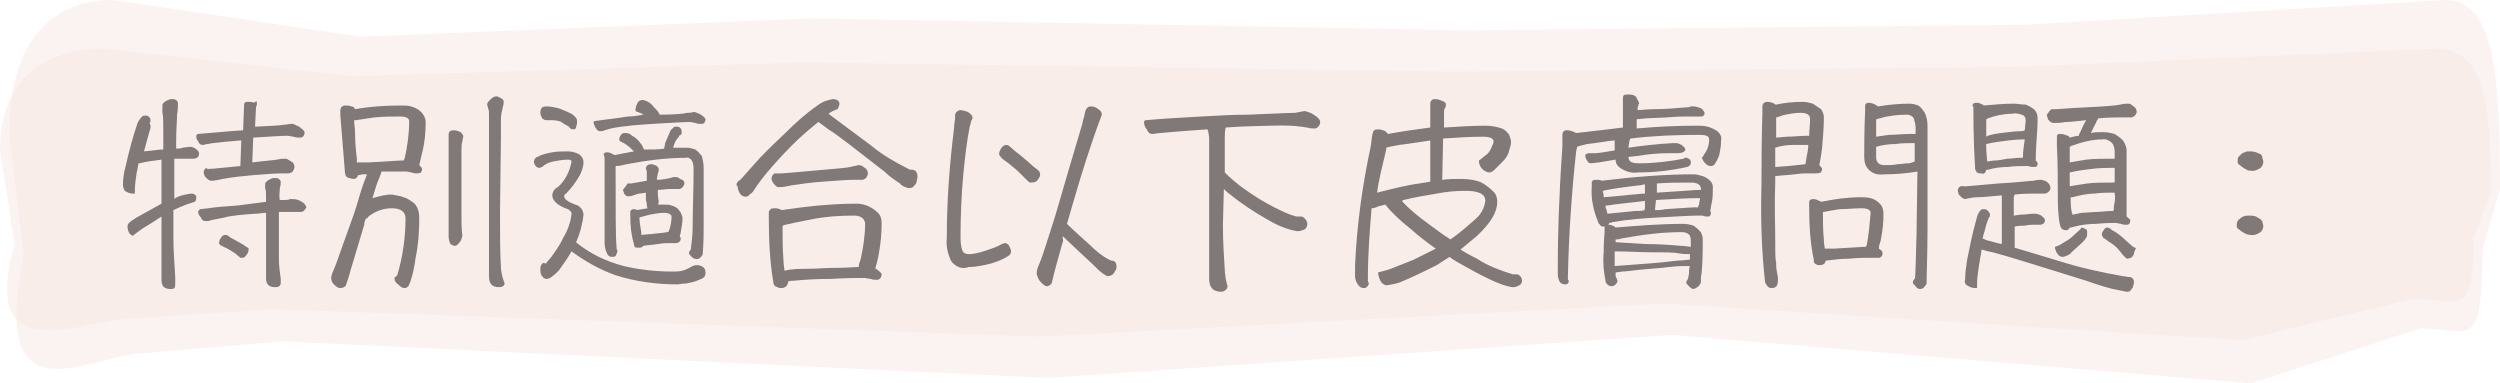
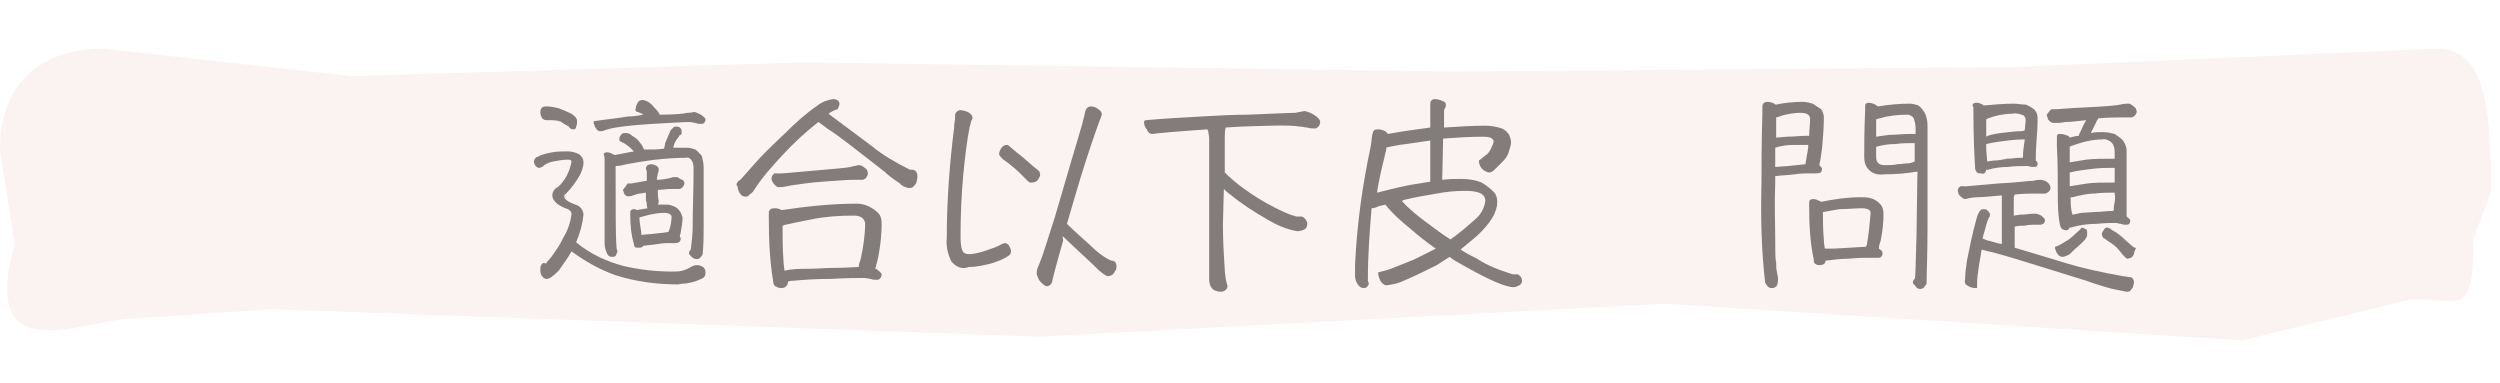
<svg xmlns="http://www.w3.org/2000/svg" version="1.1" id="圖層_1" x="0px" y="0px" viewBox="0 0 272.5 41.8" style="enable-background:new 0 0 272.5 41.8;" xml:space="preserve">
  <style type="text/css">
	.st0{opacity:0.49;fill:#F6E6E3;enable-background:new    ;}
	.st1{opacity:0.49;}
	.st2{fill:#040000;}
</style>
  <title>1128_p2_v01</title>
-   <path class="st0" d="M263.8,35.8l-18.5,6l-63-5.3l-68.1,4.7l-83.5-4l-15,1.3c-5.5,0-17.1,8-13.1-10.6L1,14.6C1,3.2,6.8,0,12.3,0  l27,4l49.3-2l71,1.3l61.1-0.6L266.6,0c5.5,0,5.9,9.2,5.9,20.6l-1.9,6.6C270.5,38.6,269.3,35.8,263.8,35.8z" />
  <path class="st0" d="M262.9,32.6l-18.5,4.5l-63-4l-68.2,3.6l-83.5-3l-15,1c-5.5,0-17.1,6.1-13.1-8.1L0,16.4C0,7.8,5.9,5.3,11.3,5.3  l27,3l49.3-1.5l71,1l61.1-0.5l45.9-2c5.5,0,5.9,7,5.9,15.7l-1.9,5C269.6,34.7,268.3,32.6,262.9,32.6z" />
  <g class="st1">
-     <path class="st2" d="M16.3,14.3c-0.2,0.7-0.4,1.4-0.6,2.2l1.8-0.2h0.3c0-0.8,0-1.5,0-1.9c0-1.1,0-1.8-0.1-2.1c0-0.3,0-0.5,0-0.8   c0-0.2,0.1-0.3,0.4-0.5c0.2-0.1,0.4-0.2,0.6-0.2c0.2,0,0.3,0,0.5,0.1c0.1,0.1,0.2,0.2,0.2,0.4c0,0.2,0,0.6-0.1,1.2   c0,0.6-0.1,1.6-0.1,3c0,0.3,0,0.5,0,0.7c0.2,0,0.5,0,0.7-0.1l0.8-0.1c0.2,0,0.5,0.1,0.6,0.2c0.3,0.2,0.4,0.4,0.4,0.5   c0,0.4-0.2,0.6-0.7,0.6c-0.1,0-0.2,0-0.5,0h-0.5h-1c0,1,0,2.1,0,3.2v1.2l0.1-0.1c0.5-0.3,1.1-0.4,1.7-0.5c0.3,0,0.5,0.1,0.6,0.3   c0,0.4-0.1,0.6-0.2,0.6c-0.3,0.1-0.6,0.2-0.9,0.3c-0.5,0.2-1,0.4-1.4,0.6c0,1.3,0,2.4,0,3c0,1.2,0.1,2.7,0.2,4.3c0,0.3,0,0.6,0,0.8   c0,0.1,0,0.3-0.1,0.4c-0.1,0.1-0.2,0.1-0.4,0.1c-0.7,0-1-0.3-1-1c0-2.8,0-5.1,0-6.9c-0.6,0.4-1.2,0.8-1.9,1.2   c-0.4,0.3-0.9,0.6-1.2,0.9c-0.4-0.1-0.6-0.5-0.6-1.1c0-0.3,0.6-0.7,1.9-1.4c0.7-0.4,1.3-0.7,1.8-1v-4.8c-0.8,0.1-1.6,0.2-2.4,0.4   h-0.1c-0.1,0.4-0.1,0.7-0.2,1c-0.1,0.7-0.2,1.3-0.2,2c0,0.1,0,0.2,0,0.3c-0.1,0-0.2,0-0.2,0c-0.3,0-0.6-0.1-0.9-0.3   c-0.1-0.2-0.2-0.4-0.2-0.6c0-0.7,0.1-1.4,0.3-2.1c0.4-1.8,0.8-3.2,1.2-4.4c0.1-0.4,0.3-0.7,0.6-1c0.1-0.1,0.2-0.1,0.3-0.1   c0.1,0,0.3,0,0.4,0.1c0.1,0.1,0.2,0.2,0.2,0.4c0,0.1,0,0.1,0,0.1c0,0.1,0,0.1-0.1,0.2C16.5,13.8,16.4,14,16.3,14.3z M28,11.4   c0,0.1-0.1,0.2-0.1,0.4l-0.1,2H28c1.6-0.1,2.5-0.1,2.9-0.2c0.3,0,0.6-0.1,0.9-0.1c0.3,0,0.5,0.2,0.8,0.3c0.4,0.3,0.6,0.5,0.6,0.6   c0,0.4-0.2,0.6-0.5,0.6c-0.2,0-0.4,0-0.7-0.1c-0.2,0-0.4-0.1-0.7-0.1c-0.7,0-2,0.1-3.7,0.2l-0.1,2.7c0.9-0.1,1.8-0.2,2.7-0.3   c0.4-0.1,0.7-0.1,0.8-0.1c0.2,0,0.3,0,0.4,0.1c0.2,0.1,0.3,0.2,0.5,0.3c0.1,0.1,0.2,0.3,0.2,0.5c0,0.2-0.1,0.3-0.2,0.5   c-0.1,0.1-0.3,0.2-0.5,0.2c-0.1,0-0.2,0-0.3,0H31h-0.4c-0.7,0-1.7,0.1-3.1,0.2c-1.1,0.1-2.1,0.2-3.2,0.4c-0.4,0.1-0.9,0.2-1.3,0.2   c-0.1,0-0.3-0.1-0.4-0.2c-0.1-0.1-0.2-0.2-0.3-0.3c0-0.1-0.1-0.3-0.1-0.4c0-0.2,0.1-0.4,0.3-0.5c0,0,0,0,0.1,0.1s0.1,0,0.2,0   c0.1,0,0.2,0,0.3,0c0.1,0,1.1-0.1,3.1-0.3l0.1-2.8c-1.2,0.1-2.3,0.2-3.1,0.3c-0.2,0-0.4,0.1-0.6,0.1c-0.2,0-0.3,0.1-0.5,0.1   c-0.2,0-0.4-0.1-0.5-0.4c-0.2-0.2-0.2-0.4-0.2-0.6c0-0.1,0.1-0.2,0.2-0.2c0,0,0,0,0,0c1.2-0.1,2.4-0.2,3.5-0.3l1.4-0.1l0.1-2.7   c0-0.3,0.1-0.4,0.4-0.4c0.2,0,0.5,0,0.7,0.1C27.9,11,28,11,28,11.2C28,11.2,28,11.3,28,11.4z M32.8,23.1c-0.2,0-0.4,0-0.7,0   c-0.3,0-0.6,0-0.8,0h-0.9c0,0.6,0,1.3,0,2c0,1.5,0,2.5,0,3.1c0,0.7,0.1,1.5,0.2,2.2c0,0.1,0,0.3,0,0.5c0,0.1-0.1,0.3-0.2,0.3   c-0.1,0.1-0.2,0.1-0.4,0.1c-0.7,0-1-0.3-1-1c0-2.3,0-3.9,0-5v-2.1c-0.4,0-0.8,0.1-1.2,0.1c-1.5,0.1-2.6,0.2-3.3,0.4l-1.5,0.3   c-0.2,0.1-0.4,0.1-0.6,0.1c-0.2,0-0.4-0.1-0.5-0.4c-0.2-0.2-0.3-0.4-0.3-0.6c0-0.1,0.1-0.2,0.2-0.3l0.9-0.1   c0.6-0.1,1.6-0.2,3.2-0.3L29,22v-0.3c0-0.6,0-1-0.1-1.2c0-0.1,0-0.3,0-0.4c0-0.2,0.1-0.3,0.4-0.5c0.2-0.1,0.4-0.2,0.6-0.2   c0.2,0,0.3,0,0.5,0.1c0.1,0.1,0.2,0.2,0.2,0.3c0,0.1,0,0.4-0.1,0.7c0,0.4-0.1,0.9,0,1.3c0.1,0,0.3,0,0.5,0c0.2,0,0.4,0,0.6-0.1   l0.3,0c0.4,0,0.7,0.1,1,0.3c0.2,0.1,0.4,0.3,0.5,0.6C33.2,22.9,33.1,23.1,32.8,23.1z M27,27.6c-0.1,0.1-0.2,0.3-0.3,0.4   c-0.1,0.1-0.3,0.1-0.4,0.1c-0.1,0-0.2,0-0.2-0.1c-0.2-0.1-0.3-0.3-0.5-0.4c-0.3-0.2-0.6-0.4-1-0.6c-0.1,0-0.2-0.1-0.4-0.2   c-0.1,0-0.2-0.1-0.2-0.1c-0.1-0.1-0.2-0.2-0.1-0.3c0-0.2,0.1-0.4,0.2-0.5c0.1-0.2,0.3-0.3,0.5-0.3c0.1,0,0.3,0.1,0.4,0.2   c0.1,0.1,0.3,0.2,0.5,0.3l0.9,0.5l0.6,0.4L27,27c0,0,0.1,0,0.1,0.1C27.1,27.2,27.1,27.4,27,27.6z" />
-     <path class="st2" d="M44,21.5c0.4,0.1,0.8,0.4,1.2,0.7c0.4,0.5,0.5,1,0.5,1.6c0,1.4-0.1,2.9-0.4,4.3c-0.1,0.9-0.3,1.8-0.6,2.7   c-0.1,0.1-0.1,0.3-0.2,0.4c-0.1,0.1-0.2,0.2-0.4,0.2c-0.3,0-0.5-0.2-0.7-0.4c-0.2-0.1-0.4-0.4-0.4-0.6c0-0.1,0-0.2,0.1-0.2   c0.1-0.1,0.1-0.1,0.2-0.2c0.6-2,0.9-4.1,0.9-6.2c0-0.7-0.5-1.1-1.5-1.1c-0.9,0-1.7,0.3-2.4,0.8c-0.1,0-0.1,0.1-0.2,0.2l-0.1,0.1   c0,0-0.1,0-0.1,0c-0.1,0.2-0.2,0.4-0.2,0.7l-1.5,5c-0.2,0.8-0.4,1.3-0.5,1.6c-0.1,0.2-0.4,0.3-0.6,0.3c-0.3,0-0.5-0.2-0.7-0.4   c-0.2-0.2-0.3-0.4-0.3-0.7c0-0.2,0.1-0.5,0.2-0.7c0.1-0.3,0.3-0.7,0.5-1.3s0.5-1.4,1-2.8s1-2.7,1.4-4.2c0.3-1,0.6-1.8,0.8-2.3   L39.5,19l-0.4,0.1H39c0,0.2-0.2,0.4-0.4,0.4c-0.3,0-0.6-0.1-0.8-0.2c-0.1-0.1-0.2-0.3-0.2-0.5l-0.5-6.2v-0.4c0-0.1,0-0.1,0-0.2   c0-0.2,0.1-0.4,0.4-0.5c0,0,0.1,0,0.1,0c0.2,0,0.5,0,0.7,0.1c0.2,0,0.3,0.1,0.4,0.3c1.7-0.3,3.3-0.4,5-0.4c0.4,0,0.8,0,1.1,0.1   c0.4,0.1,0.8,0.3,1.1,0.6c0.3,0.3,0.5,0.7,0.5,1.1c0,1.1-0.1,2.3-0.4,3.4c-0.1,0.4-0.2,0.9-0.3,1.3c0.2,0.2,0.3,0.3,0.3,0.4   c0,0.4-0.2,0.5-0.5,0.5c-0.2,0-0.4,0-0.6-0.1c-0.2,0-0.4-0.1-0.6-0.1c-0.6,0-1.3,0-2.3,0h-0.4c-0.1,0.3-0.2,0.5-0.3,0.8   c-0.2,0.4-0.4,1.1-0.7,2.1c0.7-0.2,1.4-0.4,2.1-0.4C43.1,21.3,43.5,21.3,44,21.5z M40.2,17.7l1.7-0.1l1.7-0.1H44   c0-0.1,0.1-0.2,0.1-0.2c0.3-1.3,0.5-2.7,0.5-4.1c0-0.3-0.3-0.5-1-0.5c-0.9,0-1.8,0-2.8,0.1c-0.7,0.1-1.4,0.2-2,0.3   c-0.1,0-0.1,0-0.2,0c0,0.4,0.1,0.9,0.1,1.4c0,1,0.1,2,0.2,2.8c0,0.1,0,0.3,0,0.4L40.2,17.7z M50.1,26.4c-0.2,0.3-0.4,0.4-0.5,0.4   c-0.2,0-0.3-0.1-0.5-0.2c-0.1-0.2-0.2-0.5-0.2-0.8c0-0.2,0-0.4,0-0.7v-9c0-0.3,0-0.7,0-1c0-0.1,0-0.2,0-0.4c0-0.4,0.2-0.5,0.6-0.5   c0.2,0,0.5,0.1,0.7,0.2c0.1,0.1,0.2,0.2,0.3,0.4c0,0.2-0.1,0.4-0.1,0.6c-0.1,0.3-0.1,0.7-0.1,1v7.1c0,0.7,0,1.5,0.1,2.2   C50.3,26,50.3,26.2,50.1,26.4L50.1,26.4z M54.6,29.1c0,0.4,0.1,0.8,0.2,1.2c0,0.1,0.1,0.2,0.1,0.3c0,0.1,0.1,0.2,0.1,0.3   c0,0.1-0.1,0.3-0.2,0.3c-0.1,0.1-0.3,0.1-0.4,0.1c-0.8,0-1.1-0.4-1.1-1.2v-1.2c0-1.5,0-3.2,0-5.2v-9.2c0-1,0-1.7,0-2s0-0.5-0.1-0.7   c0-0.1-0.1-0.3-0.1-0.4c0-0.2,0.1-0.3,0.4-0.6c0.2-0.2,0.4-0.3,0.6-0.3c0.2,0,0.3,0.1,0.5,0.2c0.2,0.1,0.3,0.2,0.3,0.4   s0,0.3-0.1,0.6c-0.1,0.4-0.2,0.9-0.2,1.3c0,0.5,0,1.2,0,2.1l-0.1,8.1C54.5,25.5,54.5,27.4,54.6,29.1L54.6,29.1z" />
    <path class="st2" d="M60.1,28c0.5-0.7,1-1.4,1.3-2.1c0.5-0.8,0.8-1.7,0.9-2.6c0-0.2-0.2-0.4-0.4-0.5c-1.2-0.4-1.7-1-1.7-1.5   c0-0.4,0.3-0.8,0.6-0.9c0.8-0.7,1.3-1.7,1.5-2.8c0-0.1-0.1-0.2-0.4-0.2c-0.5,0-1.1,0.1-1.6,0.2c-0.5,0.1-0.9,0.3-1.2,0.6   c-0.1,0-0.2,0.1-0.3,0.1c-0.2,0-0.3-0.1-0.4-0.2c-0.1-0.1-0.2-0.3-0.2-0.5c0-0.2,0.2-0.5,0.4-0.5c0.5-0.3,1.1-0.4,1.6-0.5   c0.6-0.1,1.1-0.1,1.7-0.1c0.4,0,0.8,0.1,1.2,0.3c0.3,0.2,0.5,0.5,0.5,0.9c0,0.5-0.2,1-0.4,1.4c-0.4,0.7-0.9,1.4-1.5,2   c-0.2,0.1-0.2,0.2-0.2,0.3c0,0.3,0.4,0.6,1.2,0.9c0.5,0.1,0.9,0.6,0.9,1.1c-0.1,1-0.4,2.1-0.8,3c0,0,0.1,0.1,0.1,0.1   c1.5,1.2,3.2,2,5.1,2.5c1.7,0.4,3.5,0.6,5.3,0.6c0.4,0,0.7,0,1.1-0.1c0.4-0.1,0.7-0.3,1.1-0.5c0.2-0.1,0.4-0.1,0.6-0.1   c0.5,0.1,0.8,0.3,0.8,0.8s-0.2,0.6-0.7,0.8c-0.4,0.2-0.9,0.3-1.4,0.4c-0.5,0-0.8,0.1-0.9,0.1c-2.3,0-4.6-0.3-6.8-1   c-1.7-0.6-3.3-1.5-4.8-2.6c-0.4,0.7-0.9,1.4-1.4,2.1c-0.6,0.6-1,0.9-1.3,0.9c-0.2,0-0.4-0.1-0.5-0.3c-0.2-0.2-0.2-0.5-0.2-0.8   c0-0.1,0-0.3,0.1-0.4c0.1-0.2,0.2-0.3,0.4-0.2h0.2C59.5,28.6,59.8,28.4,60.1,28z M60.9,11.8c0.5,0.2,1,0.4,1.4,0.6   c0.4,0.3,0.6,0.5,0.6,0.8c0,0.2,0,0.4-0.1,0.6c0,0.2-0.1,0.3-0.3,0.3c-0.2,0-0.4-0.1-0.5-0.3c-0.3-0.2-0.6-0.3-0.8-0.5   c-0.4-0.2-0.9-0.2-1.3-0.2h-0.4c-0.1,0-0.3-0.1-0.4-0.2c-0.1-0.2-0.2-0.4-0.2-0.6c0-0.2,0-0.4,0.2-0.6c0.2-0.1,0.3-0.1,0.5-0.1   C60,11.6,60.5,11.7,60.9,11.8z M74.9,12.3c0.1,0,0.4,0,0.8-0.1c0.3,0.1,0.5,0.2,0.7,0.3c0.3,0.2,0.5,0.4,0.5,0.5   c0,0.2-0.1,0.5-0.4,0.5c0,0-0.1,0-0.1,0c-0.2,0-0.4,0-0.6-0.1c-0.2,0-0.4-0.1-0.6-0.1c-0.8,0-2.1,0.1-4,0.2   c-1.5,0.1-3.1,0.2-4.6,0.5l-0.7,0.2c-0.2,0.1-0.3,0.1-0.5,0.1c-0.2,0-0.3-0.1-0.5-0.4c-0.1-0.2-0.2-0.4-0.2-0.6   c0-0.1,0-0.1,0.1-0.1c1.3-0.2,2.5-0.3,3.6-0.5c0.6,0,1.2-0.1,1.7-0.2L70,12.4c-0.2-0.1-0.3-0.1-0.5-0.2c-0.2,0-0.3-0.2-0.2-0.4   c0-0.2,0.1-0.4,0.2-0.6c0.1-0.2,0.3-0.3,0.6-0.3c0.5,0.1,0.9,0.4,1.2,0.8c0.2,0.2,0.5,0.5,0.6,0.8C73.5,12.5,74.5,12.4,74.9,12.3z    M72.4,16.2L72.4,16.2c0-0.2,0.1-0.4,0.1-0.6c0.2-0.5,0.4-0.9,0.6-1.4c0.1-0.1,0.2-0.2,0.3-0.3c0.1-0.1,0.2-0.1,0.3-0.1   c0.1,0,0.3,0,0.4,0.1c0.1,0.1,0.2,0.2,0.2,0.4c0,0.1,0,0.1,0,0.2c0,0.1,0,0.1-0.1,0.2c-0.1,0-0.2,0.1-0.2,0.2   c-0.3,0.3-0.5,0.7-0.6,1.1c0,0,0,0.1,0,0.1c0.5,0,1,0,1.5,0c0.3,0,0.6,0.1,0.9,0.2c0.3,0.2,0.5,0.5,0.7,0.7   c0.1,0.4,0.2,0.8,0.2,1.3v6c0,1.1,0,2.2-0.1,3.3c0,0.2-0.1,0.3-0.2,0.4c-0.2,0.3-0.6,0.3-0.9,0.1c0,0-0.1-0.1-0.1-0.1   c-0.2-0.2-0.3-0.3-0.3-0.4c0-0.2,0.1-0.3,0.2-0.4c0.1-0.8,0.2-1.7,0.2-2.5c0-1.8,0.1-3.9,0.1-6.2c0-0.3,0-0.7-0.2-1   c-0.1-0.2-0.4-0.4-0.6-0.3c-2.2,0-4.4,0.3-6.5,0.7c-0.4,0.1-0.8,0.2-1.2,0.2v0.1c0,4.7,0,7.6,0.1,8.7c0,0.1,0,0.3,0.1,0.4   c0,0.2-0.1,0.4-0.2,0.6C67,28,66.8,28,66.7,28c-0.2,0-0.4-0.1-0.5-0.3c-0.2-0.4-0.3-0.8-0.3-1.2c0-2.9,0-5.9,0-9.1   c0-0.2,0-0.4-0.1-0.5c0-0.2,0.1-0.3,0.4-0.3c0.2,0,0.4,0.1,0.6,0.2c0.1,0,0.1,0.1,0.2,0.1l2.1-0.4c0,0-0.1-0.1-0.1-0.1   c-0.2-0.2-0.4-0.4-0.7-0.6c-0.1-0.1-0.3-0.2-0.5-0.3l-0.2-0.1c-0.1-0.1-0.1-0.1-0.1-0.2c0-0.2,0.1-0.4,0.2-0.5   c0.1-0.2,0.3-0.2,0.5-0.2c0.3,0,0.5,0.1,0.7,0.3c0.4,0.2,0.7,0.5,0.9,0.8c0.2,0.2,0.3,0.5,0.4,0.7C71.1,16.3,71.8,16.3,72.4,16.2   L72.4,16.2z M68.4,20c0.1,0,0.1,0,0.2,0c0.1,0,0.2,0,0.2,0l1.7-0.3v0c0-0.3,0-0.6,0-0.9c0-0.1,0-0.2-0.1-0.4c0-0.3,0.2-0.5,0.6-0.5   c0.2,0,0.4,0.1,0.6,0.2c0.1,0.1,0.2,0.2,0.2,0.3c0,0.2,0,0.3-0.1,0.5c0,0.2-0.1,0.4-0.1,0.7c0.5,0,1-0.1,1.5-0.2   c0.2-0.1,0.3-0.1,0.5-0.1c0.1,0,0.3,0,0.4,0.1c0.1,0.1,0.3,0.2,0.4,0.2c0.1,0.1,0.2,0.2,0.2,0.4c0,0.1-0.1,0.3-0.2,0.4   c-0.1,0.1-0.2,0.2-0.4,0.2c-0.1,0-0.2,0-0.2,0h-0.3h-0.4c-0.5,0-1,0.1-1.4,0.1c0,0.4,0,0.8,0.1,1.2c0,0.1,0,0.3-0.1,0.4   c0.2,0,0.5,0,0.7,0c0.3,0,0.6,0,0.8,0.1c0.3,0.1,0.6,0.2,0.8,0.5c0.2,0.2,0.3,0.5,0.4,0.8c0,0.5-0.1,1.1-0.2,1.6   c0,0.2-0.1,0.3-0.1,0.5c0.1,0.1,0.1,0.2,0.1,0.2c0,0.3-0.2,0.5-0.6,0.5h-0.4c-0.1,0-0.3,0-0.4,0c-0.1,0-0.5,0-1.1,0.1   c-0.6,0.1-1,0.1-1.6,0.2c0,0,0,0.1-0.1,0.1c-0.1,0.1-0.2,0.1-0.4,0.1c-0.2,0-0.4,0-0.4-0.1c-0.1-0.1-0.1-0.2-0.1-0.3   c-0.3-1-0.4-2-0.4-3.1c0-0.1,0-0.2,0-0.2c0-0.1,0-0.1,0-0.2c0-0.1,0-0.1,0.1-0.2c0.1-0.1,0.2-0.1,0.3-0.1c0.1,0,0.2,0,0.3,0.1   l1.2-0.2c-0.1-0.1-0.1-0.3-0.1-0.4c0-0.2-0.1-0.4-0.1-0.6c0-0.2,0-0.4,0-0.7c-0.5,0.1-0.9,0.1-1.1,0.2c-0.3,0.1-0.5,0.2-0.8,0.2   c-0.1,0-0.2,0-0.3-0.1c-0.1-0.1-0.2-0.2-0.2-0.3c0-0.1-0.1-0.2-0.1-0.3C68.2,20.3,68.3,20.2,68.4,20C68.5,20.1,68.4,20,68.4,20   L68.4,20z M69.9,25.3c0,0.1,0,0.2,0,0.3l1.2-0.1c0.7-0.1,1.2-0.1,1.6-0.2h0.1c0,0,0,0,0.1-0.1c0.2-0.5,0.3-1.1,0.3-1.6   c0-0.2-0.3-0.4-0.8-0.4c-0.5,0-1.1,0.1-1.6,0.2c-0.4,0.1-0.7,0.2-1.1,0.3l0,0C69.7,24.2,69.8,24.7,69.9,25.3L69.9,25.3z" />
    <path class="st2" d="M80.3,20c0.1-0.2,0.2-0.3,0.4-0.4l1.6-1.8c0.6-0.7,1.7-1.8,3.3-3.3c1.1-1.1,2.2-2.1,3.5-3   c0.5-0.4,1.1-0.6,1.7-0.7c0.4,0,0.7,0.2,0.7,0.5c0,0.2-0.1,0.4-0.2,0.6c-0.4,0.1-0.7,0.3-1,0.5c1.2,0.9,2.7,2,4.7,3.5   c1.2,1,2.6,1.8,4,2.5c0.1,0.1,0.3,0.1,0.4,0.1c0.4,0,0.6,0.3,0.6,0.7c0,0,0,0,0,0.1c0,0.2-0.1,0.4-0.1,0.6   c-0.1,0.2-0.2,0.3-0.4,0.5c-0.2,0.1-0.3,0.1-0.5,0.1c-0.3-0.1-0.7-0.2-0.9-0.5c-0.6-0.4-1.2-0.8-1.7-1.3c-3.1-2.4-5.1-4-6.1-4.6   c-0.4-0.3-0.8-0.6-1.1-0.8c-1.4,1.1-2.7,2.3-3.9,3.6c-1.1,1.2-2.2,2.4-3.1,3.8c-0.1,0.2-0.3,0.4-0.5,0.5c-0.1,0.2-0.4,0.3-0.6,0.2   c-0.2,0-0.4-0.2-0.5-0.4c-0.1-0.2-0.2-0.4-0.2-0.7C80.2,20.2,80.3,20.1,80.3,20z M93.4,22.2c0.4,0,0.9,0.1,1.3,0.3   c0.4,0.2,0.7,0.4,1,0.7c0.3,0.3,0.4,0.7,0.4,1.1c0,1.1-0.1,2.2-0.3,3.3c-0.1,0.7-0.3,1.3-0.4,1.7h0.1c0.4,0.3,0.6,0.5,0.6,0.6   c0,0.3-0.2,0.6-0.5,0.6c0,0,0,0,0,0c-0.2,0-0.5,0-0.7-0.1c-0.2,0-0.5-0.1-0.7-0.1c-0.7,0-1.9,0-3.6,0.1c-1.7,0-3.1,0.1-4.1,0.2   c-0.2,0-0.4,0-0.6,0.1l0,0c0,0.4-0.3,0.7-0.7,0.7c0,0,0,0-0.1,0c-0.2,0-0.4-0.1-0.6-0.2c-0.1-0.1-0.2-0.2-0.2-0.4   c-0.4-2.3-0.5-4.7-0.5-7.1c0-0.1,0-0.2,0-0.4c0-0.1,0-0.2,0-0.2c0-0.1,0.1-0.2,0.2-0.3c0.1-0.1,0.3-0.1,0.5-0.1   c0.3,0,0.5,0.1,0.7,0.2C87.9,22.5,90.6,22.2,93.4,22.2z M84.7,18.9h0.2c0.1,0,0.2,0,0.3,0c0.1,0,1.3-0.1,3.5-0.3   c2.2-0.2,3.6-0.3,4-0.4c0.3-0.1,0.6-0.1,0.8-0.2c0.2,0,0.3,0,0.5,0.1c0.1,0.1,0.3,0.2,0.4,0.3c0.1,0.1,0.2,0.3,0.2,0.5   c0,0.2-0.1,0.3-0.2,0.5c-0.1,0.1-0.3,0.2-0.4,0.2c-0.1,0-0.2,0-0.3,0h-0.4H93c-0.7,0-1.8,0.1-3.3,0.2c-1.5,0.1-2.6,0.3-3.4,0.4   c-0.5,0.1-0.9,0.2-1.4,0.2c-0.2,0-0.3-0.1-0.4-0.2c-0.1-0.1-0.2-0.2-0.3-0.4c-0.1-0.1-0.1-0.3-0.1-0.4c0-0.2,0.2-0.4,0.3-0.5   L84.7,18.9z M88,29.3c1,0,2-0.1,2.8-0.1c1.5,0,2.4-0.1,2.8-0.1l0,0c0-0.3,0.1-0.5,0.2-0.8c0.3-1.3,0.5-2.7,0.5-4   c-0.1-0.5-0.5-0.8-1.2-0.8c-1.6,0-3.1,0.1-4.6,0.4c-1.5,0.3-2.5,0.5-2.9,0.6c-0.1,0-0.2,0.1-0.3,0.1c0,1.3,0,2.6,0.1,3.8   c0,0.4,0.1,0.8,0.1,1.1C86.4,29.3,87.2,29.3,88,29.3z" />
    <path class="st2" d="M103.7,28.5c-0.4-0.8-0.6-1.7-0.5-2.6c0-4,0.3-8,0.8-12c0-0.5,0.1-0.8,0.1-0.9s0-0.4,0-0.4   c0-0.3,0.2-0.5,0.5-0.6c0,0,0,0,0,0c0.3,0,0.6,0.1,0.9,0.2c0.3,0.2,0.5,0.4,0.5,0.6c0,0.1,0,0.2-0.1,0.3c-0.1,0.2-0.1,0.5-0.2,0.7   c-0.3,1.5-0.5,3.2-0.7,5.2c-0.2,2.2-0.3,4.5-0.3,6.7c0,0.5,0,1.1,0.2,1.6c0.1,0.3,0.4,0.4,0.7,0.4c0.6,0,1.3-0.2,1.9-0.4   c0.6-0.2,1.2-0.4,1.7-0.7c0.1,0,0.2-0.1,0.3-0.1c0.2,0,0.4,0.1,0.5,0.3c0.1,0.2,0.2,0.4,0.2,0.6c0,0.2-0.1,0.4-0.3,0.5   c-0.6,0.4-1.2,0.6-1.8,0.8c-0.8,0.2-1.6,0.4-2.5,0.4C104.9,29.4,104.2,29.1,103.7,28.5z M113.3,19.3c-0.1,0.2-0.2,0.4-0.4,0.5   c-0.2,0.1-0.4,0.1-0.6,0.1c-0.1,0-0.2-0.1-0.3-0.2s-0.4-0.4-0.8-0.8s-0.9-0.8-1.4-1.2c-0.3-0.2-0.6-0.4-0.8-0.7   c-0.1-0.1-0.1-0.2-0.1-0.2c0-0.2,0.1-0.4,0.2-0.6c0.2-0.3,0.4-0.4,0.6-0.4c0.2,0,0.3,0.1,0.4,0.2c0.2,0.2,0.5,0.4,0.7,0.6   c0.7,0.5,1.3,1.1,1.9,1.6c0.1,0.1,0.3,0.2,0.4,0.3c0.1,0.1,0.2,0.2,0.2,0.2C113.4,19,113.4,19.2,113.3,19.3z M115.8,26.5   c-0.5,1.8-0.9,3.2-1.1,4.1c0,0.3-0.3,0.6-0.6,0.6c-0.2,0-0.4-0.2-0.7-0.5c-0.2-0.2-0.3-0.5-0.4-0.8c0-0.2,0-0.4,0.1-0.7   c0.1-0.2,0.2-0.5,0.4-1s0.7-2.1,1.5-4.6c0.9-3.1,1.9-6.5,3-10.2c0-0.2,0.1-0.4,0.2-0.8c0-0.2,0.1-0.4,0.1-0.5   c0.1-0.3,0.3-0.5,0.6-0.5c0.3,0,0.6,0.1,0.8,0.3c0.2,0.1,0.4,0.3,0.4,0.6c0,0.1-0.1,0.2-0.1,0.3c-0.1,0.2-0.1,0.3-0.2,0.5   c-0.4,1.1-1.1,3.1-2,6c-0.6,2-1.1,3.7-1.5,5.1l0,0c0.6,0.6,1.5,1.4,2.5,2.3c0.6,0.6,1.3,1.2,2.1,1.6l0.2,0.1c0.4,0,0.6,0.2,0.6,0.7   c0,0.2-0.1,0.4-0.2,0.5c-0.1,0.3-0.4,0.5-0.8,0.5c-0.2-0.1-0.4-0.2-0.5-0.3c-0.3-0.2-0.6-0.5-1-0.9c-1.7-1.6-2.8-2.6-3.3-3.1   c-0.1,0-0.1-0.1-0.1-0.1C115.9,26.2,115.9,26.3,115.8,26.5z" />
    <path class="st2" d="M135.2,13.8l-1.6,0.1c-0.1,0.4-0.1,0.8-0.1,1.2c0,0.5,0,1.1,0,1.9v1.8c0.6,0.6,1.3,1.2,2,1.7   c1.1,0.8,2.2,1.5,3.4,2.1c0.8,0.4,1.6,0.8,2.4,1c0.1,0,0.2,0,0.4,0h0.2c0.3,0.1,0.6,0.5,0.6,0.8c0,0.2-0.1,0.5-0.3,0.6   c-0.2,0.1-0.5,0.2-0.8,0.2c-1.2-0.2-2.3-0.7-3.3-1.3c-1.4-0.8-2.8-1.7-4-2.7c-0.3-0.2-0.5-0.4-0.7-0.6l-0.1,3.9   c0,1.8,0.1,3.4,0.2,4.9c0,0.4,0.1,0.7,0.1,1l0.1,0.4c0,0.1,0.1,0.3,0.1,0.4c0,0.2-0.1,0.3-0.2,0.4c-0.1,0.1-0.3,0.2-0.5,0.2   c-0.9,0-1.3-0.5-1.3-1.4v-1.4c0-1.2,0-2.6,0-4.2v-7.4c0-1.2,0-2,0-2.3s-0.1-0.6-0.1-0.8l-0.1-0.2c-1.5,0.1-2.8,0.2-4,0.3l-1.1,0.1   c-0.3,0-0.6,0.1-0.9,0.1c-0.3,0-0.5-0.2-0.6-0.5c-0.2-0.2-0.3-0.5-0.3-0.8c0-0.1,0.1-0.2,0.2-0.2c2.2-0.2,4.2-0.3,6-0.4   s3.5-0.2,5.1-0.2c2.7-0.1,4.4-0.2,5.1-0.2c0.2,0,0.5-0.1,1.1-0.2c0.4,0.1,0.7,0.2,1,0.4c0.5,0.3,0.7,0.6,0.7,0.8   c0,0.3-0.2,0.6-0.5,0.7c0,0-0.1,0-0.1,0c-0.3,0-0.5,0-0.8-0.1c-0.3,0-0.5-0.1-0.8-0.1C140.5,13.6,138.3,13.7,135.2,13.8z" />
    <path class="st2" d="M149.1,30.3c0,0.1,0,0.2,0,0.3c0,0.1,0.1,0.2,0.1,0.3c0,0.2-0.2,0.4-0.4,0.5c0,0-0.1,0-0.1,0   c-0.3,0-0.5-0.1-0.7-0.4c-0.2-0.3-0.3-0.6-0.3-0.9c0-0.4,0-0.8,0-1.2c0.2-4.4,0.8-8.7,1.7-12.9c0.1-0.5,0.1-1,0.2-1.4   s0.2-0.5,0.6-0.5c0.3,0,0.6,0.1,0.8,0.2c0.1,0.1,0.2,0.2,0.3,0.3c1.6-0.3,3.1-0.5,4.6-0.7v-2.6c0-0.3,0.2-0.5,0.5-0.5   c0.3,0,0.6,0.1,0.8,0.2c0.3,0.1,0.4,0.2,0.4,0.4c0,0.1,0,0.2-0.1,0.4c-0.1,0.1-0.1,0.3-0.1,0.4v1.7c1.6-0.1,3.1-0.2,4.5-0.2   c0.6,0,1.2,0.1,1.8,0.3c0.3,0.1,0.6,0.4,0.8,0.7c0.1,0.3,0.2,0.5,0.2,0.8c0,0.3-0.1,0.6-0.2,0.9c-0.1,0.5-0.4,0.9-0.7,1.2   c-0.3,0.3-0.6,0.6-0.9,0.9c-0.2,0.2-0.4,0.3-0.6,0.3c-0.6-0.1-1.1-0.6-1.1-1.3c0.3-0.2,0.6-0.5,0.9-0.7c0.2-0.2,0.4-0.5,0.5-0.8   c0.1-0.2,0.2-0.4,0.2-0.6c0-0.3-0.4-0.5-1.1-0.5c-1.5,0-3,0.1-4.4,0.2l-0.1,4.5c0.7-0.1,1.4-0.1,2-0.1c0.8,0,1.6,0.1,2.3,0.4   c0.5,0.3,0.9,0.6,1.3,1c0.3,0.3,0.4,0.7,0.4,1.1c0,1.1-0.7,2.3-2.2,3.7c-0.6,0.5-1.2,1-1.8,1.5c0.6,0.4,1.2,0.7,1.8,1   c1.2,0.8,2.6,1.3,3.9,1.7h0.3c0.1,0,0.1,0,0.2,0c0.3,0.1,0.5,0.4,0.5,0.7c0,0.2-0.1,0.4-0.3,0.5c-0.2,0.1-0.4,0.2-0.6,0.2   c-0.9,0-2.7-0.8-5.2-2.2c-0.7-0.4-1.3-0.7-1.8-1.1l-1.4,0.9c-1.2,0.6-2.4,1.2-3.6,1.7c-0.6,0.3-1.2,0.4-1.9,0.5   c-0.5-0.1-0.8-0.6-0.9-1.4l1.1-0.3c0.6-0.2,1.5-0.6,2.8-1.1c0.8-0.4,1.6-0.8,2.4-1.2c-1-0.7-1.9-1.4-2.8-2.2   c-1-0.8-1.9-1.6-2.7-2.6l-0.8,0.2c-0.2,0.1-0.4,0.2-0.7,0.2C149.3,25.2,149.1,27.7,149.1,30.3z M156,15.3c-1.4,0.2-2.6,0.4-3.5,0.5   c-0.6,0.1-1.1,0.2-1.4,0.3v0.2c-0.4,1.7-0.8,3.2-1,4.7c1.6-0.4,3.1-0.8,4.6-1l1.2-0.2V15.3z M155.7,24.4c0.8,0.6,1.6,1.2,2.4,1.7   c1-0.7,1.8-1.4,2.7-2.2c0.6-0.5,1-1.2,1.1-2c0-0.8-0.8-1.1-2.2-1.1c-1,0-2.1,0.1-3.1,0.3c-1.2,0.2-2.4,0.4-3.6,0.7   c-0.1,0-0.1,0.1-0.2,0.1C153.6,22.8,154.6,23.6,155.7,24.4L155.7,24.4z" />
-     <path class="st2" d="M178.6,11.4c0,0.1-0.1,0.2-0.1,0.4V12c0.4,0,1.1-0.1,1.9-0.1c1.1,0,2.2-0.1,3.4-0.2c0.2,0,0.3,0,0.5-0.1h0.3   c0.3,0,0.5,0.1,0.8,0.2c0.2,0.1,0.3,0.3,0.4,0.5c0,0.3-0.2,0.4-0.4,0.4s-0.3,0-0.6,0c-0.2,0-0.4,0-0.7,0c-0.6,0-1.3,0-2.4,0.1   l-2.3,0.1l-1,0.1v1c2.3-0.2,4.5-0.3,6.5-0.3c0.4,0,0.8,0,1.2,0.1c0.4,0.1,0.8,0.3,1.1,0.5c0.3,0.3,0.5,0.6,0.4,1   c0,0.6-0.1,1.1-0.2,1.6c-0.1,0.3-0.3,0.7-0.5,1c-0.1,0.1-0.2,0.2-0.4,0.2c-0.2,0-0.5-0.1-0.6-0.3c-0.2-0.1-0.3-0.4-0.4-0.6   c0,0,0-0.1,0.1-0.1c0,0,0.1-0.1,0.1-0.2c0.4-0.5,0.6-1.1,0.6-1.7c0-0.4-0.4-0.5-1.1-0.5c-2.5,0-5,0.1-7.5,0.4v0   c0,0.1-0.1,0.2-0.1,0.3c0,0.2-0.1,0.5-0.1,0.7c1.4-0.2,3-0.4,4.8-0.5c0.1,0,0.2,0,0.3,0h0.1c0.2,0,0.4,0.1,0.6,0.2   c0.2,0.2,0.4,0.3,0.4,0.5s-0.3,0.4-0.9,0.4h-0.9c-1.1,0-2.3,0.1-3.4,0.3l-1,0.1c0,0.2,0.1,0.4,0.2,0.5c0.3,0.2,0.7,0.2,1,0.2   c1.6,0,3.3-0.2,4.8-0.5c0,0,0.1,0,0.1-0.1h0.3c0.1,0.1,0.2,0.1,0.3,0.2c0.1,0.1,0.1,0.2,0.1,0.4c0,0.1-0.1,0.3-0.4,0.4   c-1.8,0.4-3.6,0.6-5.4,0.6c-0.7,0.1-1.3-0.1-1.9-0.5c-0.3-0.2-0.5-0.5-0.5-0.9c-0.6,0.1-1.2,0.2-1.8,0.3l-0.9,0.1   c-0.2,0-0.3-0.1-0.4-0.3c-0.1-0.1-0.2-0.3-0.2-0.5c0-0.1,0-0.2,0.1-0.2c0,0,0.1-0.1,0.3-0.1h0.8c0.1,0,0.8-0.1,2-0.3   c0-0.3,0-0.7,0-1.1c-1,0.1-2,0.3-3,0.4l-0.8,0.2c-0.1,0-0.2,0.1-0.3,0.1c0,0.2-0.1,0.4-0.1,0.5c-0.5,4.6-0.8,9.1-0.9,13.7   c0,0.1,0,0.2,0,0.2c0,0.1,0.1,0.2,0.1,0.2c0,0.2-0.1,0.4-0.4,0.4c-0.2,0-0.5-0.1-0.6-0.3c-0.1-0.2-0.2-0.5-0.2-0.8   c0-0.3,0-0.7,0-1.1c0-2.8,0.1-7.1,0.5-12.8c0-0.5,0-1,0-1.3c0-0.3,0.2-0.5,0.4-0.5c0,0,0,0,0.1,0c0.3,0,0.6,0.1,0.8,0.2   c0.1,0,0.1,0.1,0.2,0.1c1.8-0.2,3.5-0.4,5.1-0.6v-3.2c0-0.3,0.1-0.4,0.5-0.4c0.2,0,0.5,0,0.7,0.1c0.2,0.1,0.3,0.2,0.3,0.3   C178.7,11.2,178.7,11.3,178.6,11.4z M186.5,23.2c0,0.2-0.1,0.4-0.3,0.4c0,0-0.1,0-0.1,0c-0.2,0-0.3,0-0.5-0.1c-0.2,0-0.3,0-0.5,0   c-0.9,0-2.3,0.1-4.3,0.2c-1.6,0.1-3.3,0.2-4.9,0.5c-0.2,0-0.3,0.1-0.5,0.1c0,0.1-0.1,0.2-0.1,0.2c-0.1,0.1-0.3,0.2-0.4,0.2   c-0.2,0-0.4,0-0.5-0.2c-0.1-0.1-0.2-0.2-0.2-0.3c-0.5-1.2-0.8-2.5-0.7-3.8c0-0.1,0-0.2,0-0.3c0-0.1,0-0.1,0-0.2   c0-0.1,0-0.1,0.1-0.2c0.1-0.1,0.2-0.1,0.4-0.1c0.2,0,0.4,0,0.6,0.1l0,0c3.3-0.4,6.7-0.7,10-0.7c0.3,0,0.7,0.1,1,0.2   c0.3,0.1,0.6,0.3,0.8,0.5c0.2,0.2,0.3,0.4,0.3,0.7c0,0.5,0,1.1-0.1,1.6c-0.1,0.4-0.1,0.7-0.2,1C186.5,23.1,186.5,23.2,186.5,23.2z    M183.5,24.4c0.4,0,0.8,0.1,1.1,0.2c0.3,0.2,0.5,0.4,0.7,0.6c0.2,0.2,0.3,0.6,0.3,0.9c0,1,0,2.1-0.1,3.4c0,0.3-0.1,0.6-0.1,0.8   s0,0.3,0,0.5c-0.1,0.2-0.2,0.4-0.4,0.5c-0.1,0.1-0.3,0.2-0.5,0.2c-0.2-0.1-0.3-0.2-0.4-0.3c-0.2-0.2-0.3-0.3-0.3-0.4   c0-0.1,0.1-0.3,0.2-0.4c0-0.2,0.1-0.4,0.1-0.6c0-0.3,0-0.5,0.1-0.8c-0.3,0-0.5,0-0.8,0c-0.9,0-2,0.2-3.5,0.3s-2.6,0.3-3.1,0.3   l-0.7,0.1c0,0.1,0,0.2,0,0.3c0,0.1,0,0.2,0.1,0.3c0,0.1,0.1,0.2,0.1,0.3c0,0.2-0.1,0.3-0.2,0.4c-0.1,0.1-0.3,0.2-0.4,0.2   c-0.2,0-0.4-0.1-0.5-0.2c-0.1-0.1-0.2-0.2-0.2-0.4c-0.2-1-0.3-2-0.2-3.1c0-0.4,0-1.1,0.1-2.2c0-0.1,0-0.2,0-0.3v-0.2   c0-0.1,0.1-0.1,0.1-0.2c0.1-0.1,0.2-0.1,0.4-0.1c0.2,0,0.4,0.1,0.6,0.2c0,0,0.1,0.1,0.1,0.1C178.5,24.6,181,24.4,183.5,24.4   L183.5,24.4z M174.8,21.5c0.2,0,1.2-0.1,3.2-0.3c0.4,0,0.8-0.1,1.3-0.1v-1c-0.2,0-0.4,0.1-0.6,0.1c-1.8,0.2-3,0.4-3.5,0.5   c-0.2,0-0.3,0.1-0.5,0.1v0.1C174.8,21.1,174.8,21.3,174.8,21.5L174.8,21.5z M179.3,22.8v-0.9c-1.5,0.2-2.9,0.3-4.1,0.5   c-0.1,0-0.2,0-0.2,0c0,0.2,0,0.3,0.1,0.4c0,0.2,0.1,0.3,0.1,0.5l3-0.3c0.4,0,0.8,0,1.1-0.1C179.2,22.9,179.2,22.8,179.3,22.8z    M177.3,28.9l2.7-0.2c1.1-0.1,2.1-0.2,2.9-0.3c0.6,0,1-0.1,1.3-0.1c0-0.2,0-0.4,0-0.6c-0.4,0-0.8,0-1.3-0.1s-1.5-0.1-2.8-0.1   s-2.6-0.1-4.1-0.1v0.4c0,0.5,0,0.8,0,1.2L177.3,28.9z M179.3,26.6c1.5,0,2.8,0.1,4,0.2c0.4,0,0.8,0.1,1,0.1v-0.5   c0-0.2,0-0.5-0.1-0.7c-0.2-0.3-0.5-0.4-0.9-0.4c-2.2,0-4.4,0.3-6.6,0.7c-0.2,0.1-0.4,0.1-0.6,0.1c0,0.1,0,0.2,0,0.2v0.1L179.3,26.6   z M184.9,21.6c-1.1,0-2.5,0.1-4.4,0.2l-0.1,1v0.1c0.4,0,0.7,0,1.1-0.1c1.7-0.1,2.8-0.2,3.3-0.2h0.3c0-0.1,0-0.2,0.1-0.3   c0-0.2,0.1-0.5,0.1-0.7L184.9,21.6z M180.6,20.3V21l4.5-0.3c0.1,0,0.2,0,0.3,0c0-0.1,0-0.1,0-0.2c-0.1-0.4-0.4-0.6-1.1-0.6   c-1.3,0-2.5,0-3.7,0.1C180.6,20.1,180.6,20.2,180.6,20.3L180.6,20.3z" />
    <path class="st2" d="M193.5,26.1c0,1.3,0,2.2,0.1,2.5c0,0.4,0,0.7,0.1,1.1c0,0.2,0.1,0.4,0.1,0.6c0,0.3,0,0.5-0.1,0.8   c-0.1,0.2-0.3,0.3-0.6,0.3c-0.3,0-0.5-0.2-0.7-0.6c-0.4-3.5-0.5-7.1-0.4-10.7c0-1.9,0-4.4,0.1-7.8c0-0.1,0-0.2,0-0.4s0-0.3,0-0.3   c0-0.3,0.2-0.5,0.6-0.5c0.2,0,0.5,0.1,0.7,0.2c0.1,0.1,0.1,0.1,0.2,0.1c0.9-0.2,1.9-0.3,2.9-0.3c0.4,0,0.7,0.1,1.1,0.2   c0.3,0.2,0.6,0.4,0.9,0.6c0.2,0.3,0.3,0.6,0.3,0.9c0,1.1-0.1,2.3-0.2,3.4c-0.1,0.8-0.2,1.4-0.3,1.8c0.2,0.2,0.3,0.3,0.3,0.4   c0,0.4-0.2,0.5-0.7,0.5c-0.1,0-0.3,0-0.4,0H197c-0.2,0-0.7,0-1.4,0.1s-1.4,0.1-2.1,0.2v0.7C193.4,22.4,193.5,24.4,193.5,26.1z    M194.9,18.1l1.9-0.2c0-0.2,0.1-0.5,0.1-0.7c0.1-0.5,0.2-0.9,0.2-1.4c-0.4,0-0.9,0-1.7,0c-0.6,0-1.3,0.1-1.9,0.3v2.1L194.9,18.1z    M194.8,14.9c0.7,0,1.4-0.1,2.2-0.1h0.2c0-0.6,0.1-1.2,0.1-1.8s-0.5-0.7-1.1-0.7c-0.5,0-1.1,0.1-1.6,0.2c-0.5,0.1-0.8,0.3-1,0.3   c0,0.3,0,0.5,0,0.8V15L194.8,14.9z M202.8,21.5c0.4,0,0.7,0,1.1,0.1c0.4,0.1,0.7,0.3,1,0.6c0.3,0.3,0.4,0.7,0.4,1.1   c0,1-0.1,1.9-0.3,2.9c-0.1,0.3-0.2,0.6-0.2,0.9c0.3,0.2,0.4,0.3,0.4,0.5c0,0.3-0.2,0.5-0.4,0.5s-0.4,0-0.6,0c-0.2,0-0.4,0-0.6,0   c-0.4,0-1.1,0-2.1,0.1c-0.8,0-1.6,0.1-2.4,0.2H199c0,0.1-0.1,0.2-0.1,0.3c-0.1,0.1-0.3,0.2-0.5,0.2c-0.2,0-0.4,0-0.6-0.2   c-0.1-0.1-0.1-0.2-0.1-0.4c-0.4-1.9-0.5-3.8-0.5-5.8c0-0.1,0-0.2,0-0.3c0-0.1,0-0.2,0-0.2c0-0.1,0.1-0.2,0.1-0.2   c0.1-0.1,0.3-0.1,0.4-0.1c0.2,0,0.4,0.1,0.6,0.2c0.1,0,0.2,0.1,0.2,0.1C200,21.7,201.3,21.5,202.8,21.5L202.8,21.5z M199.9,27.1   l1.7-0.1l1.7-0.1h0.1c0-0.1,0.1-0.2,0.1-0.3c0.2-1.1,0.3-2.3,0.4-3.4c0-0.3-0.3-0.5-1-0.5s-1.6,0.1-2.4,0.1   c-0.6,0.1-1.2,0.2-1.7,0.3l-0.1,0c0,1,0,2,0.1,3c0,0.5,0.1,0.8,0.1,1C199.2,27.1,199.6,27.1,199.9,27.1z M203.7,18.5   c-0.4-0.4-0.5-0.9-0.5-1.4c0-1.1,0-2.8,0.1-5.1v-0.5c0-0.2,0.2-0.3,0.4-0.3c0.2,0,0.5,0.1,0.7,0.2l0.3,0.2c1.2-0.2,2.3-0.3,3.5-0.3   c0.3,0,0.6,0.1,0.9,0.2c0.3,0.2,0.5,0.5,0.7,0.8c0.2,0.4,0.3,0.9,0.3,1.4v11.1c0,2.9-0.1,4.9-0.1,6c0,0.2-0.1,0.3-0.2,0.4   c-0.1,0.2-0.3,0.3-0.5,0.3c-0.2,0-0.4-0.1-0.5-0.3c-0.2-0.2-0.3-0.3-0.3-0.4c0-0.2,0.1-0.3,0.2-0.4c0.1-0.1,0.1-1.7,0.2-4.8   l0.1-6.9c-1.2,0.2-2.4,0.3-3.6,0.3C204.6,19.1,204.1,18.9,203.7,18.5L203.7,18.5z M208.7,15.6c-0.2,0-0.4,0-0.4,0   c-0.4,0-1,0-1.7,0.1c-0.7,0-1.4,0.1-2.1,0.3c0,0.4,0,0.8,0,1.1c0,0.6,0.3,0.9,0.9,0.9c0.5,0,1,0,1.4-0.1c0.4,0,0.8-0.1,1.2-0.1   c0.2,0,0.5-0.1,0.7-0.2L208.7,15.6z M205.9,14.7c0.7,0,1.5-0.1,2.3-0.1c0.2,0,0.4,0,0.6,0v-0.7c0-0.3-0.1-0.7-0.2-1   c-0.1-0.2-0.4-0.4-0.7-0.4c-1,0-2,0.1-3,0.4c-0.1,0-0.3,0.1-0.4,0.1c0,0.4,0,1,0,1.6v0.3L205.9,14.7z" />
    <path class="st2" d="M213.9,20.3c0.1,0,0.1,0,0.2,0c0.1,0,0.2,0,0.3,0l3.4-0.3c2.1-0.1,3.4-0.3,3.9-0.3c0.3-0.1,0.5-0.1,0.8-0.1   c0.1,0,0.3,0.1,0.4,0.1c0.2,0.1,0.3,0.2,0.4,0.3c0.1,0.1,0.2,0.3,0.2,0.5c0,0.2-0.1,0.3-0.2,0.4c-0.1,0.1-0.3,0.2-0.4,0.2   c-0.1,0-0.2,0-0.3,0h-0.4h-0.4c-0.5,0-1.2,0-2.2,0.1c0,0.1-0.1,0.2-0.1,0.3v2l0.7-0.1c0.6,0,1-0.1,1.3-0.1h0.4   c0.2,0,0.4,0.1,0.6,0.2c0.2,0.2,0.4,0.3,0.4,0.5c0,0.3-0.2,0.5-0.6,0.5c-0.1,0-0.3,0-0.4,0c-0.2,0-0.3,0-0.4,0s-0.4,0-0.8,0.1   c-0.4,0-0.7,0-1.1,0.1V27l5,1.5c2.2,0.7,4.5,1.2,6.8,1.6l0.7,0.1c0.3,0,0.5,0.2,0.5,0.6c0,0.2-0.1,0.3-0.1,0.5   c-0.1,0.1-0.2,0.3-0.3,0.4c-0.1,0.1-0.3,0.1-0.4,0.1c-0.5-0.1-1-0.2-1.5-0.3c-0.8-0.2-1.8-0.5-2.9-0.9c-5.2-1.6-8.6-2.7-10.2-3.1   c-0.5-0.1-0.9-0.2-1.2-0.3c-0.1,0.6-0.2,1.2-0.3,1.8c-0.1,0.7-0.2,1.3-0.2,2c0,0.1,0,0.2,0,0.4h-0.2c-0.3,0-0.6-0.1-0.9-0.3   c-0.2-0.1-0.3-0.4-0.2-0.6c0-0.7,0.1-1.4,0.2-2.1c0.3-1.5,0.6-3,1-4.4c0.1-0.4,0.2-0.8,0.5-1.1c0.1-0.1,0.2-0.1,0.3-0.1   c0.1,0,0.3,0,0.4,0.1c0.1,0.1,0.2,0.2,0.3,0.4c0,0.1,0,0.1,0,0.2c0,0.1,0,0.1-0.1,0.2c-0.1,0.2-0.2,0.5-0.3,0.8   c-0.1,0.5-0.3,1-0.4,1.5c0.2,0.1,0.3,0.1,0.5,0.2c0.5,0.1,1,0.3,1.6,0.4v-5.3c-1.2,0.1-2.1,0.2-2.7,0.2s-1.2,0.2-1.3,0.2   c-0.1,0-0.3-0.1-0.4-0.2c-0.1-0.1-0.2-0.2-0.3-0.3c0-0.1-0.1-0.3-0.1-0.4c0-0.2,0.1-0.4,0.3-0.5C213.7,20.4,213.8,20.2,213.9,20.3z    M219.5,11.3c0.4,0,0.8,0.1,1.3,0.1c0.3,0.1,0.6,0.3,0.9,0.5c0.3,0.3,0.4,0.6,0.4,1c0,0.2,0,0.9-0.1,2.2s-0.1,2.1-0.1,2.3   c0,0,0,0.1,0,0.1c0.1,0.1,0.2,0.2,0.2,0.3c0,0.3-0.1,0.4-0.4,0.4c-0.2,0-0.4,0-0.6-0.1c-0.2,0-0.3,0-0.5,0c-0.4,0-1,0-1.8,0.1   c-0.7,0-1.4,0.1-2.1,0.3h-0.2c0,0.1-0.1,0.2-0.1,0.3c-0.1,0.1-0.3,0.2-0.4,0.1c-0.2,0-0.4,0-0.5-0.1c-0.1-0.1-0.1-0.2-0.2-0.3   c-0.1-1.5-0.2-3.7-0.2-6.5c0-0.1,0-0.2,0-0.3c0-0.1-0.1-0.1-0.1-0.2c0-0.1,0.1-0.2,0.1-0.2c0.1-0.1,0.2-0.1,0.4-0.1   c0.2,0,0.4,0.1,0.6,0.2c0.1,0,0.1,0.1,0.1,0.1C217.4,11.4,218.4,11.3,219.5,11.3L219.5,11.3z M218.1,14.5c0.9-0.1,1.6-0.2,2.1-0.2   c0.2,0,0.3,0,0.5-0.1l0.1-1.1c0-0.2-0.1-0.4-0.2-0.5c-0.4-0.2-0.9-0.3-1.3-0.2c-0.9,0-1.8,0.2-2.6,0.5c-0.1,0-0.1,0.1-0.2,0.1l0,0   v1.9C216.8,14.7,217.4,14.6,218.1,14.5L218.1,14.5z M217.3,17.5c0.5,0,1-0.1,1.5-0.2c0.5,0,0.9-0.1,1.4-0.1c0.1,0,0.2,0,0.3,0   c0,0,0,0,0-0.1c0-0.6,0.1-1.2,0.2-1.9h-0.1c-0.2,0-0.8,0-1.6,0.1c-0.8,0.1-1.7,0.2-2.5,0.4c0,0.3,0,0.5,0,0.6l0.1,1.3L217.3,17.5z    M223.7,11.9c0.1,0,0.2,0,0.2,0c0.1,0,0.2,0,0.3,0c0.1,0,1.1-0.1,3.2-0.2s3.3-0.2,3.7-0.3s0.7-0.1,0.8-0.1c0.2,0,0.3,0,0.4,0.1   c0.1,0.1,0.3,0.2,0.4,0.3c0.1,0.1,0.2,0.3,0.2,0.5c0,0.1-0.1,0.3-0.2,0.4c-0.1,0.1-0.3,0.2-0.4,0.2c-0.1,0-0.2,0-0.3,0h-0.4   c-0.1,0-0.2,0-0.4,0c-0.5,0-1.4,0-2.5,0.1c0,0.1-0.1,0.2-0.1,0.2c0,0-0.1,0.1-0.1,0.2c-0.2,0.4-0.4,0.8-0.6,1.2   c0.4-0.1,0.9-0.1,1.3-0.1c0.5,0,0.9,0.1,1.3,0.2c0.3,0.2,0.6,0.4,0.9,0.7c0.2,0.3,0.4,0.7,0.4,1.1c0,1.5,0,3.2,0,5.2v1.9   c0,0,0,0.1,0,0.1c0.2,0.2,0.4,0.3,0.4,0.4c0,0.3-0.1,0.5-0.4,0.5c-0.2,0-0.4,0-0.6-0.1c-0.2,0-0.4-0.1-0.6-0.1   c-0.4,0-1.1,0-2.1,0.1c-0.8,0-1.6,0.1-2.4,0.3c-0.1,0-0.2,0.1-0.4,0.1c0,0-0.1,0-0.1,0c-0.1,0.2-0.2,0.3-0.4,0.3   c-0.2,0-0.4-0.1-0.5-0.2c-0.2-0.2-0.4-1.4-0.4-3.5c0-1.8,0-3.6-0.1-5.5c0-0.2,0-0.5,0-0.9s0.1-0.4,0.4-0.4c0.3,0,0.5,0.1,0.8,0.2   c0.1,0,0.1,0.1,0.2,0.2c0.4-0.1,0.7-0.2,1-0.2c0-0.2,0.1-0.3,0.2-0.5c0.2-0.5,0.4-0.9,0.6-1.2c-1,0.1-1.7,0.2-2.3,0.2   c-0.4,0.1-0.9,0.1-1.3,0.1c-0.1,0-0.3-0.1-0.4-0.2c-0.1-0.1-0.2-0.2-0.2-0.3c0-0.1-0.1-0.2-0.1-0.4   C223.4,12.1,223.5,11.9,223.7,11.9L223.7,11.9z M227.4,25c0.1,0.1,0.1,0.2,0.1,0.4c0,0.2,0,0.4-0.1,0.5c-0.1,0.2-0.3,0.4-0.5,0.6   c-0.3,0.3-0.7,0.6-1.1,1c-0.2,0.3-0.6,0.4-0.9,0.5c-0.3,0-0.5-0.1-0.6-0.3c-0.2-0.2-0.2-0.4-0.3-0.6c0-0.1,0-0.1,0-0.2   c0.4-0.1,0.7-0.3,1-0.5c0.4-0.2,0.8-0.5,1.2-0.9c0.2-0.2,0.5-0.4,0.7-0.7C227,24.8,227.2,24.9,227.4,25L227.4,25z M227.4,17.4   c0.9-0.1,1.8-0.1,2.6-0.1h0.5v-0.8c0-0.3-0.1-0.6-0.2-0.8c-0.3-0.4-0.8-0.6-1.2-0.5c-1.1,0-2.2,0.3-3.3,0.7c-0.1,0-0.1,0.1-0.2,0.1   c0,0.4,0,1,0,1.7L227.4,17.4z M227.5,20c0.8-0.1,1.7-0.1,2.6-0.1h0.4c0-0.6,0-1.1,0-1.6h-0.4c-0.5,0-1.2,0-2,0.1   c-0.8,0.1-1.7,0.2-2.5,0.4v1.5C226.2,20.2,226.9,20.1,227.5,20L227.5,20z M226.9,23.2l1.6-0.1c0.5,0,1.1-0.1,1.6-0.1   c0.1,0,0.1,0,0.2,0c0,0,0.1-0.1,0.1-0.1c0-0.1,0-0.4,0.1-0.9s0-0.7,0-1h-0.3c-0.5,0-1.1,0-1.9,0.1c-0.8,0-1.6,0.2-2.4,0.4l-0.2,0   c0,0.6,0,1.3,0.2,1.9L226.9,23.2z M232.6,27.7c-0.1,0.2-0.2,0.3-0.3,0.4c-0.1,0-0.3,0.1-0.4,0.1c-0.1,0-0.2-0.1-0.3-0.2   c-0.1-0.1-0.3-0.3-0.6-0.7s-0.7-0.7-1.2-1c-0.1-0.1-0.3-0.2-0.4-0.3c-0.1,0-0.2-0.1-0.2-0.2c-0.1-0.1-0.1-0.2-0.1-0.3   c0-0.1,0.1-0.3,0.2-0.4c0.1-0.2,0.2-0.3,0.4-0.3c0.1,0,0.2,0.1,0.3,0.1c0.2,0.2,0.4,0.3,0.6,0.4c0.3,0.2,0.7,0.5,1.1,0.9l0.8,0.7   l0.2,0.1c0.1,0,0.1,0,0.1,0.1C232.7,27.3,232.6,27.5,232.6,27.7z" />
-     <path class="st2" d="M246.4,18.3c-0.3,0.2-0.7,0.4-1.1,0.3c-0.1,0-0.3,0-0.4-0.1c-0.2-0.1-0.4-0.2-0.5-0.3   c-0.1-0.1-0.3-0.2-0.4-0.3c-0.1-0.1-0.1-0.2-0.1-0.4c0-0.1,0-0.3,0.1-0.4c0.1-0.1,0.2-0.2,0.3-0.3c0.1-0.1,0.3-0.2,0.4-0.2   c0.1-0.1,0.3-0.1,0.4-0.1c0.3,0,0.5,0,0.8,0.1c0.2,0.1,0.3,0.1,0.5,0.2c0.1,0.1,0.2,0.2,0.2,0.4c0,0.1,0.1,0.3,0.1,0.4   C246.7,17.9,246.6,18.1,246.4,18.3z M246.4,25.3c-0.3,0.2-0.7,0.4-1.1,0.3c-0.4,0-0.7-0.2-1-0.4c-0.1-0.1-0.3-0.2-0.4-0.3   c-0.1-0.1-0.1-0.2-0.1-0.4c0-0.3,0.1-0.5,0.4-0.7c0.2-0.2,0.5-0.3,0.9-0.3c0.3,0,0.5,0,0.8,0.1c0.2,0.1,0.3,0.2,0.5,0.3   c0.1,0.1,0.2,0.2,0.2,0.3c0,0.1,0.1,0.3,0.1,0.4C246.7,24.9,246.6,25.1,246.4,25.3L246.4,25.3z" />
  </g>
</svg>